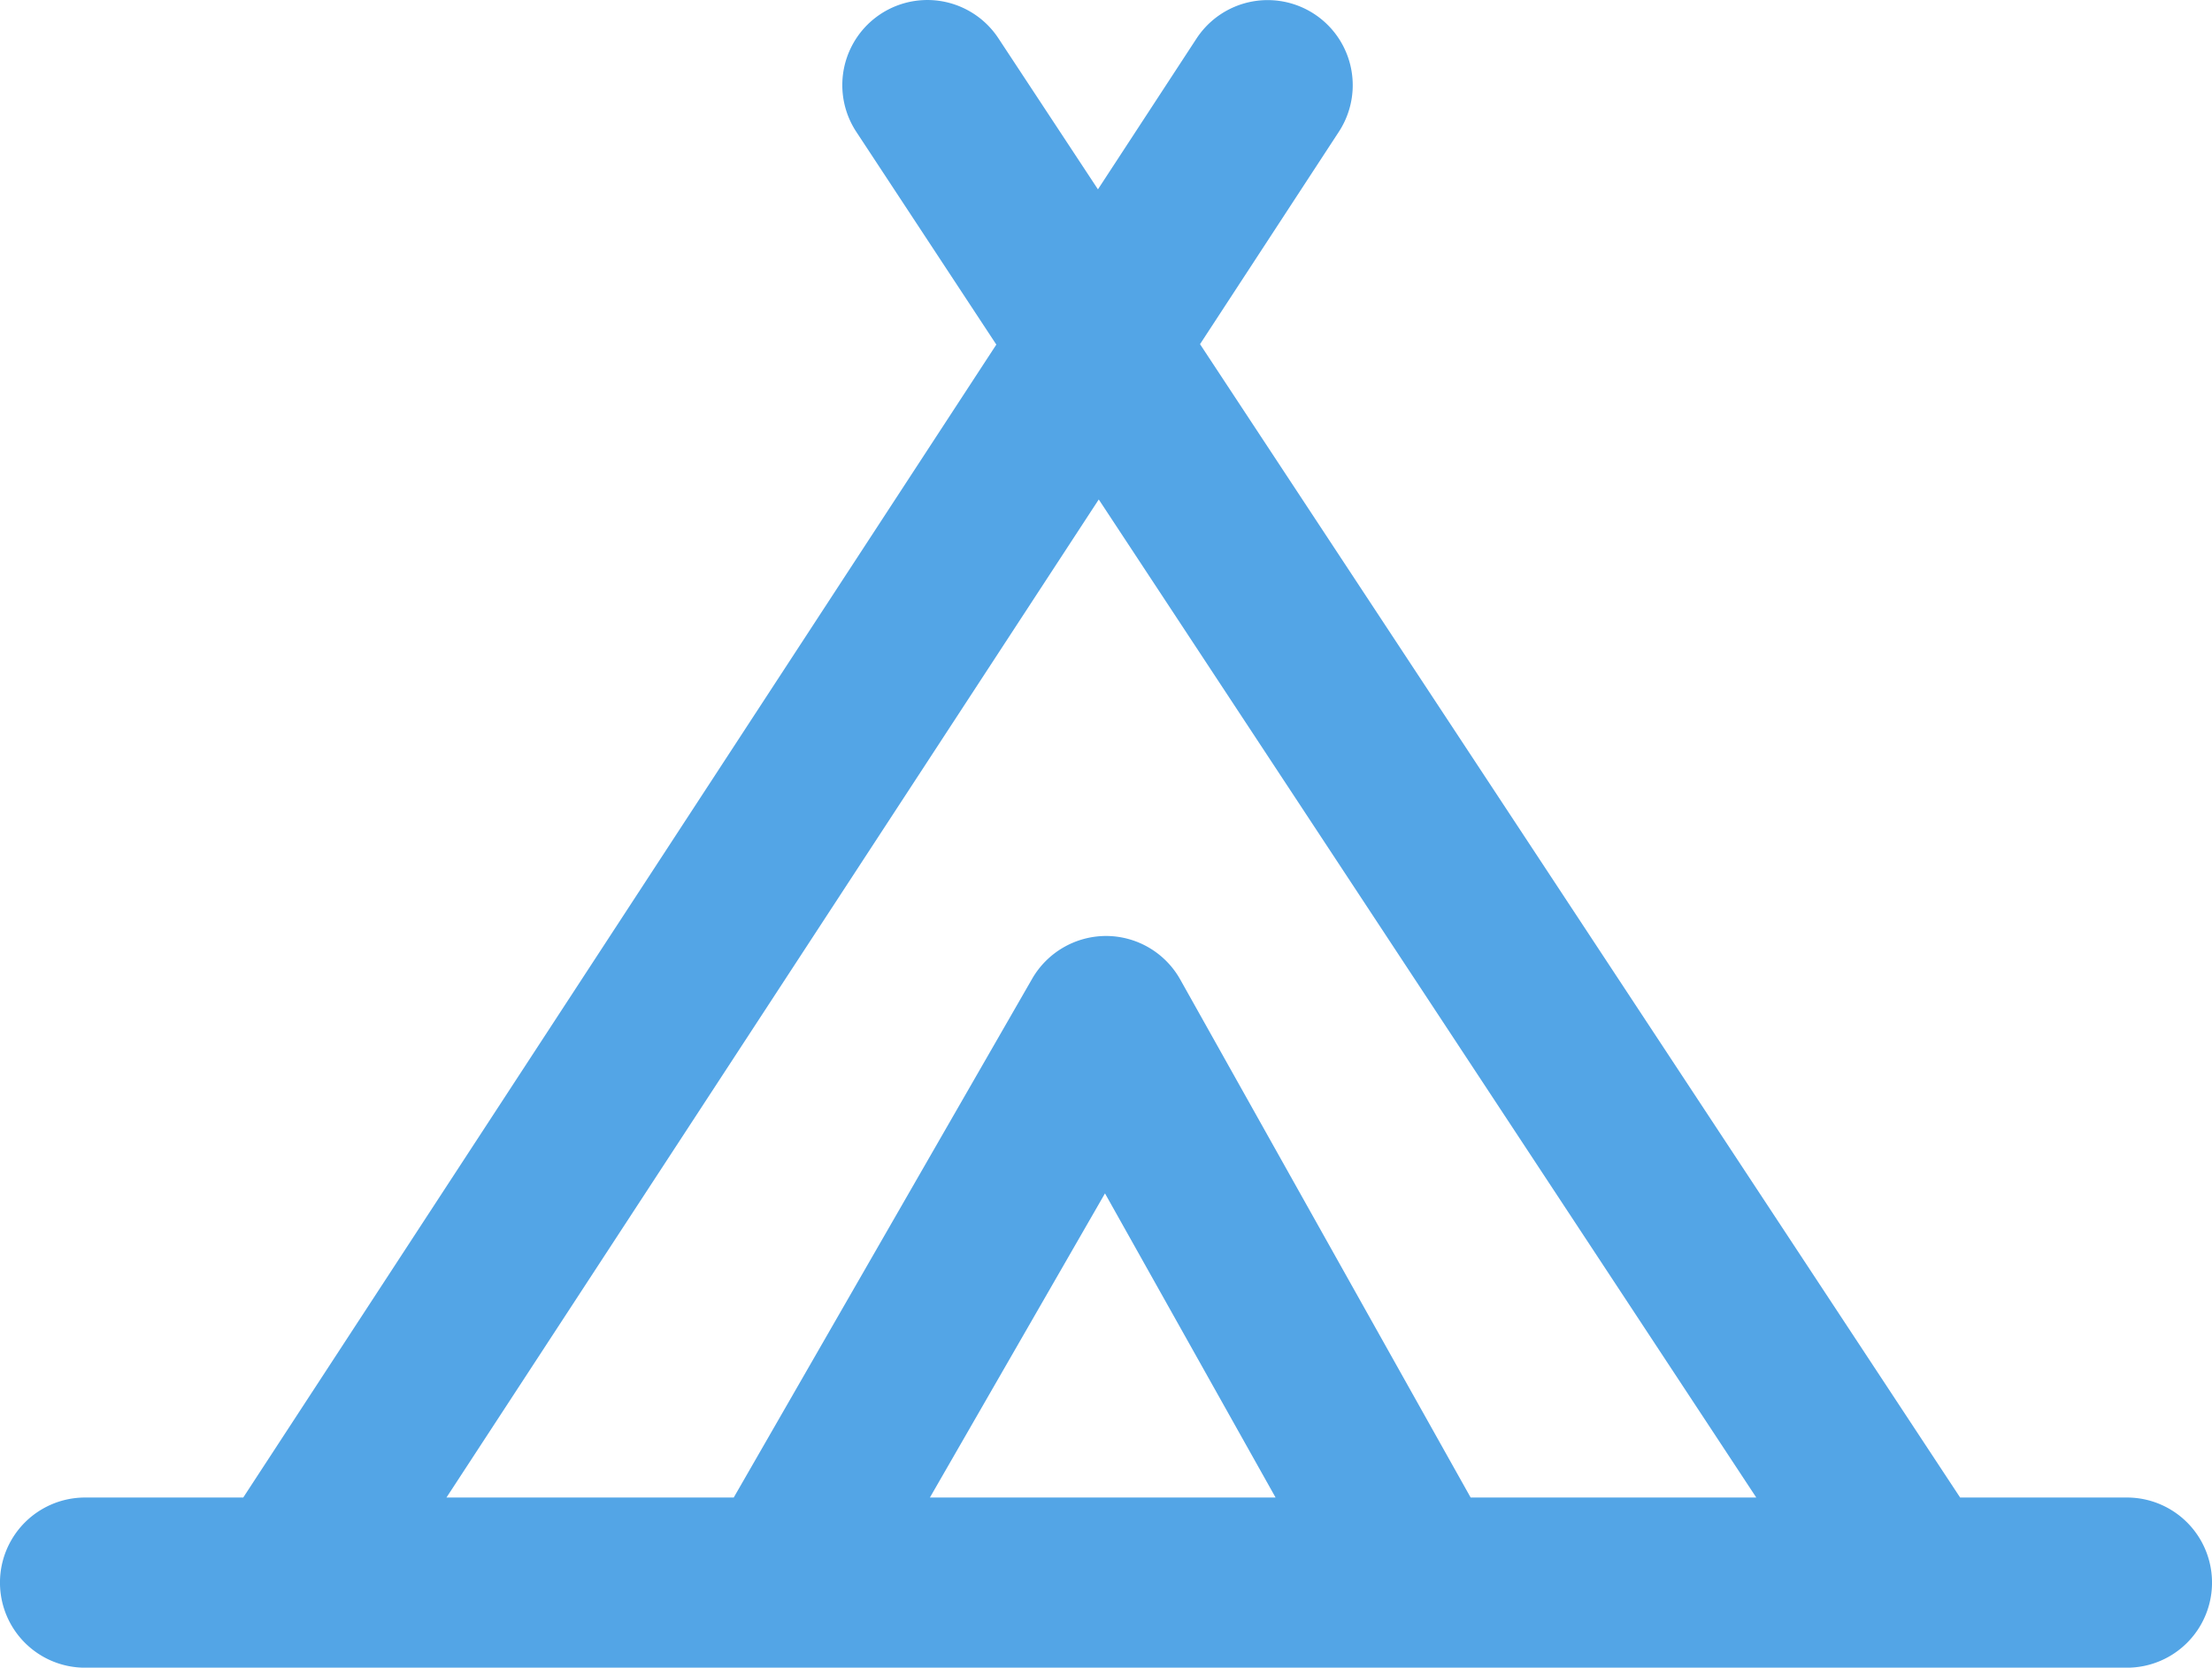
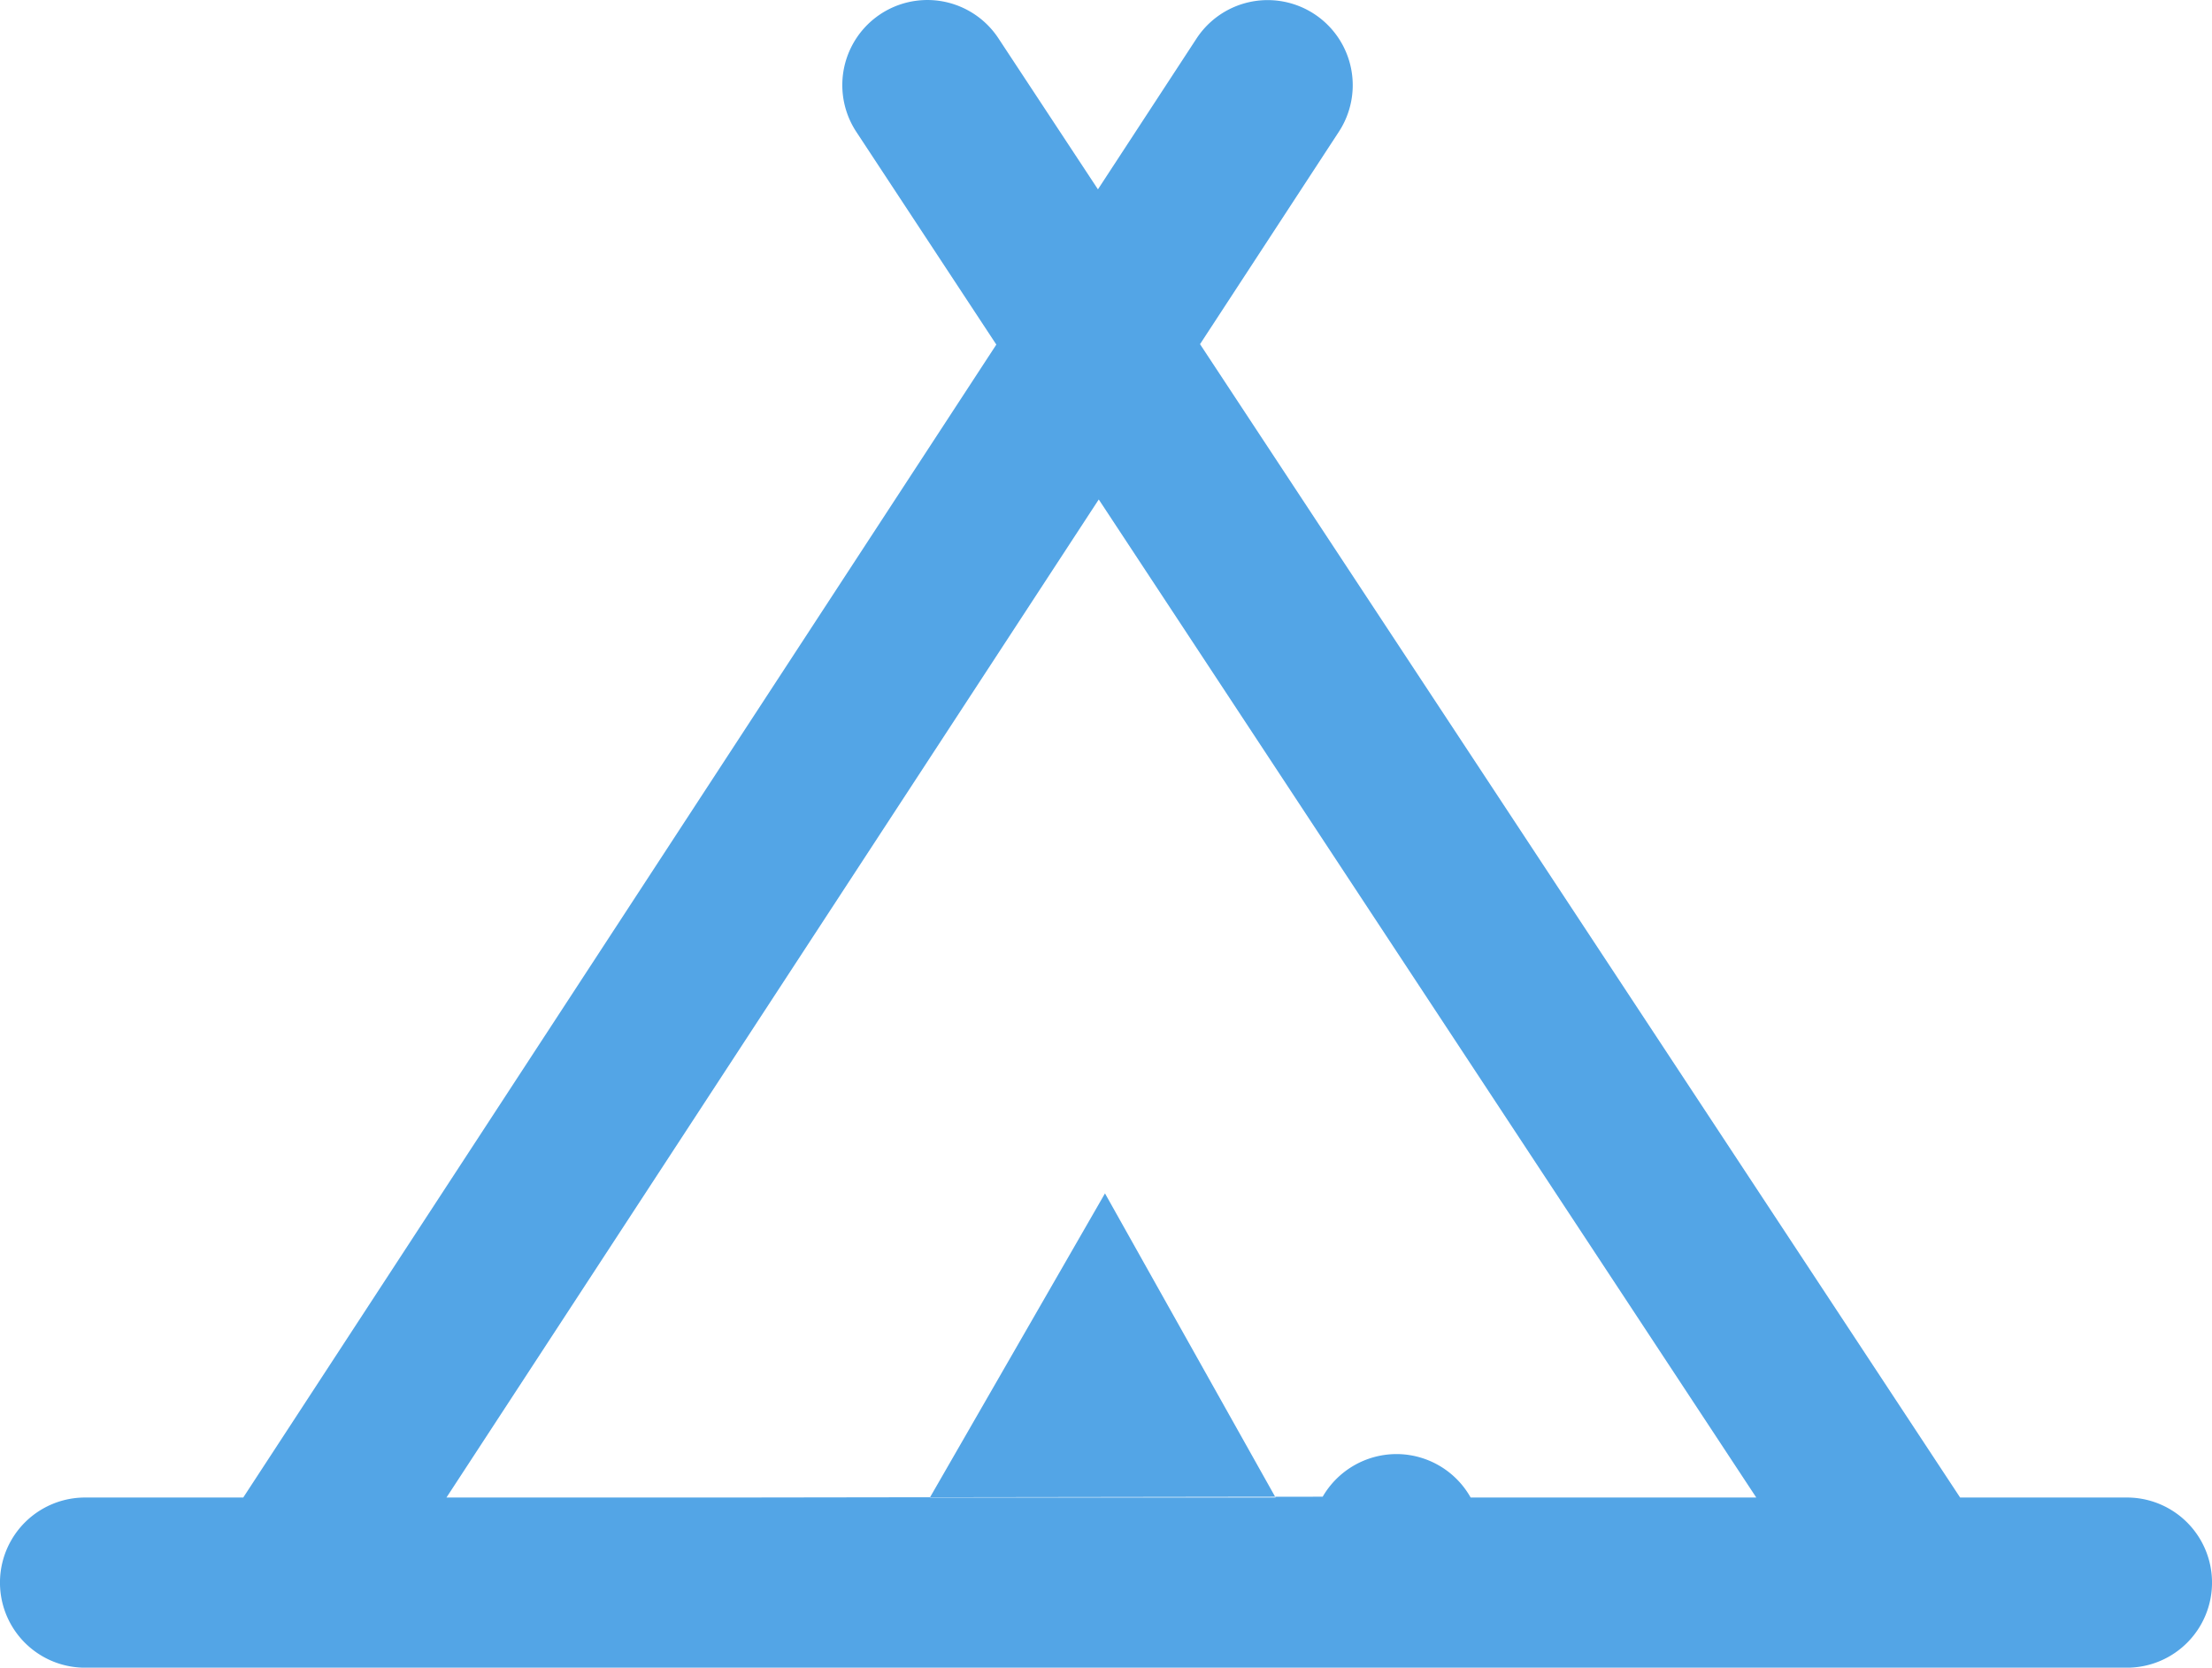
<svg xmlns="http://www.w3.org/2000/svg" width="45.824" height="34.544" viewBox="0 0 45.824 34.544">
-   <path d="M46.062,36.42H42.606L26.86,12.529l2.876-4.4A1.762,1.762,0,0,0,26.786,6.2L24.745,9.322,22.683,6.193a1.762,1.762,0,0,0-2.943,1.939l2.9,4.406L7.039,36.42H3.762a1.762,1.762,0,0,0,0,3.525h42.3a1.762,1.762,0,0,0,0-3.525Zm-21.3-20.674L38.383,36.42H32.466L26.449,25.688a1.765,1.765,0,0,0-1.526-.9h-.011a1.77,1.77,0,0,0-1.528.883L17.2,36.42H11.249ZM28.425,36.42H21.264l3.627-6.3Z" transform="translate(-2 -5.4)" fill="#53a5e6" />
+   <path d="M46.062,36.42H42.606L26.86,12.529l2.876-4.4A1.762,1.762,0,0,0,26.786,6.2L24.745,9.322,22.683,6.193a1.762,1.762,0,0,0-2.943,1.939l2.9,4.406L7.039,36.42H3.762a1.762,1.762,0,0,0,0,3.525h42.3a1.762,1.762,0,0,0,0-3.525Zm-21.3-20.674L38.383,36.42H32.466a1.765,1.765,0,0,0-1.526-.9h-.011a1.77,1.77,0,0,0-1.528.883L17.2,36.42H11.249ZM28.425,36.42H21.264l3.627-6.3Z" transform="translate(-2 -5.4)" fill="#53a5e6" />
</svg>